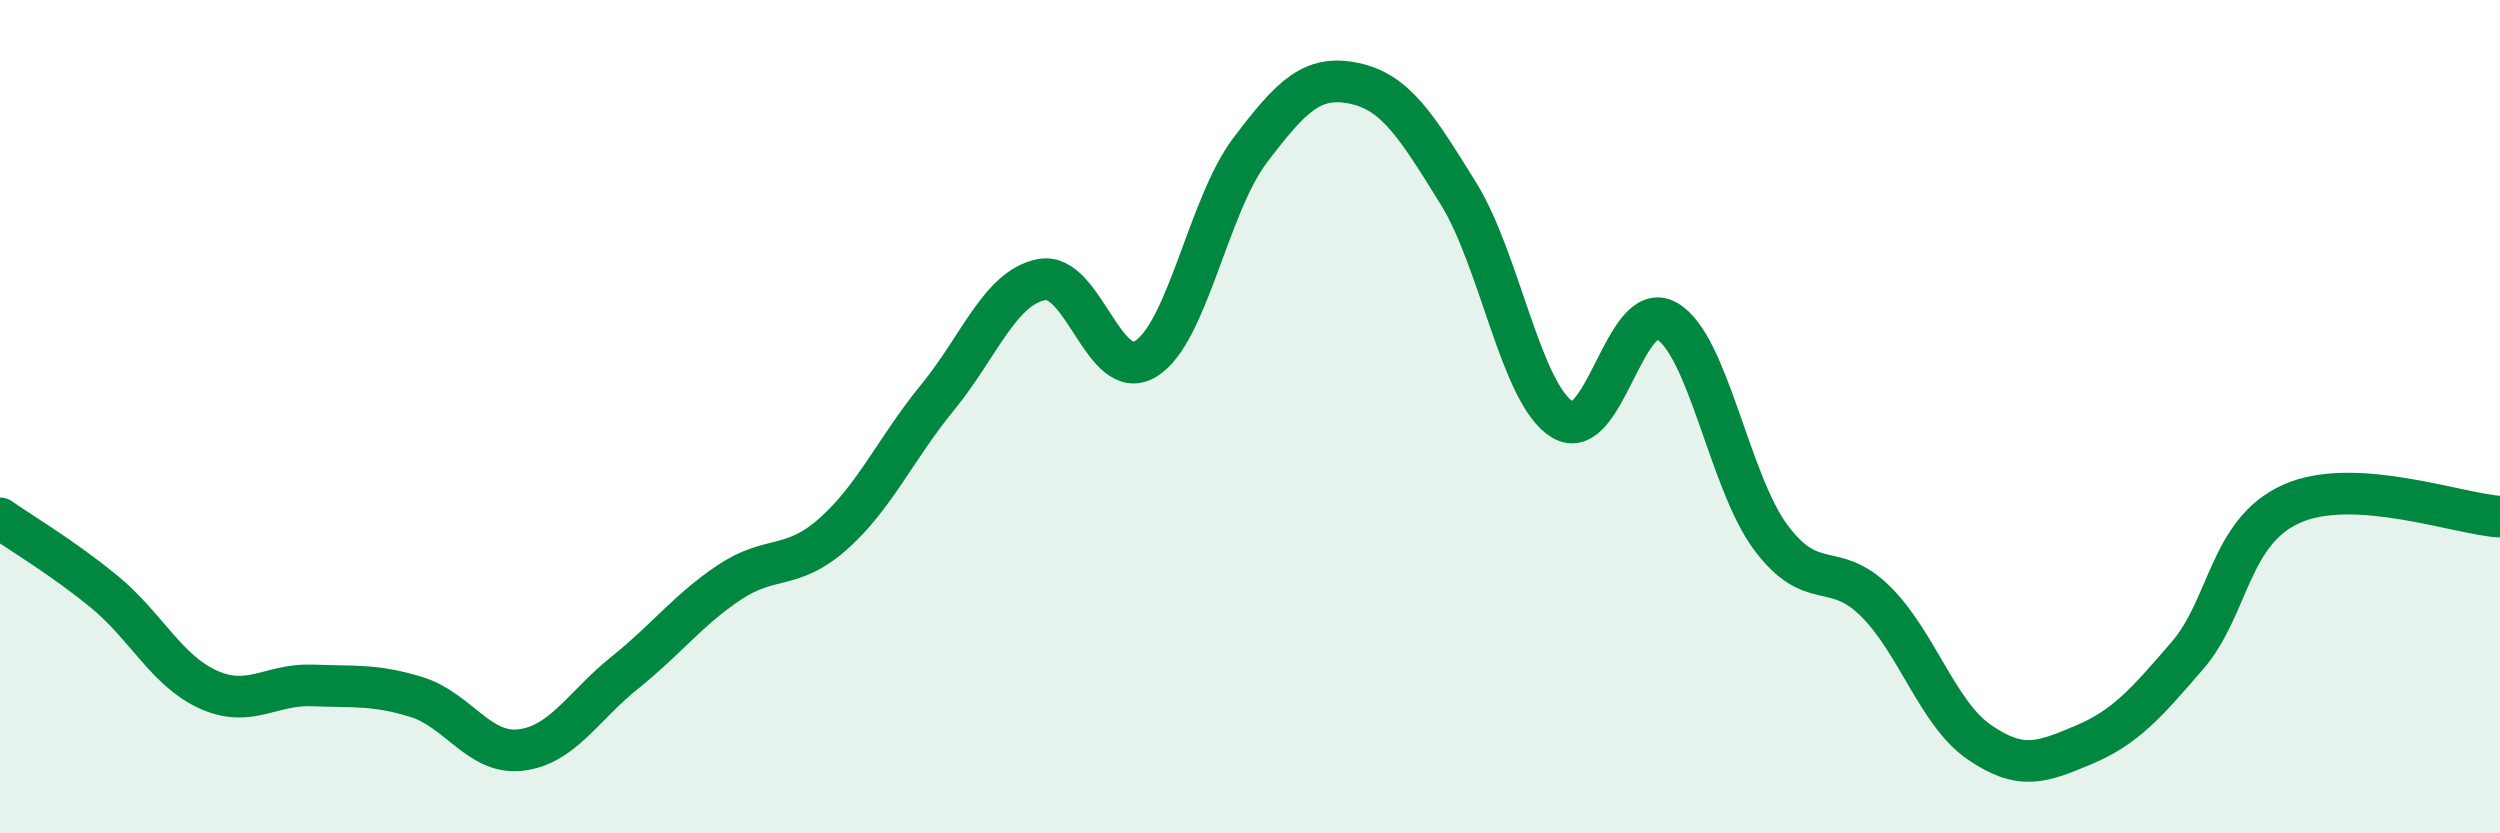
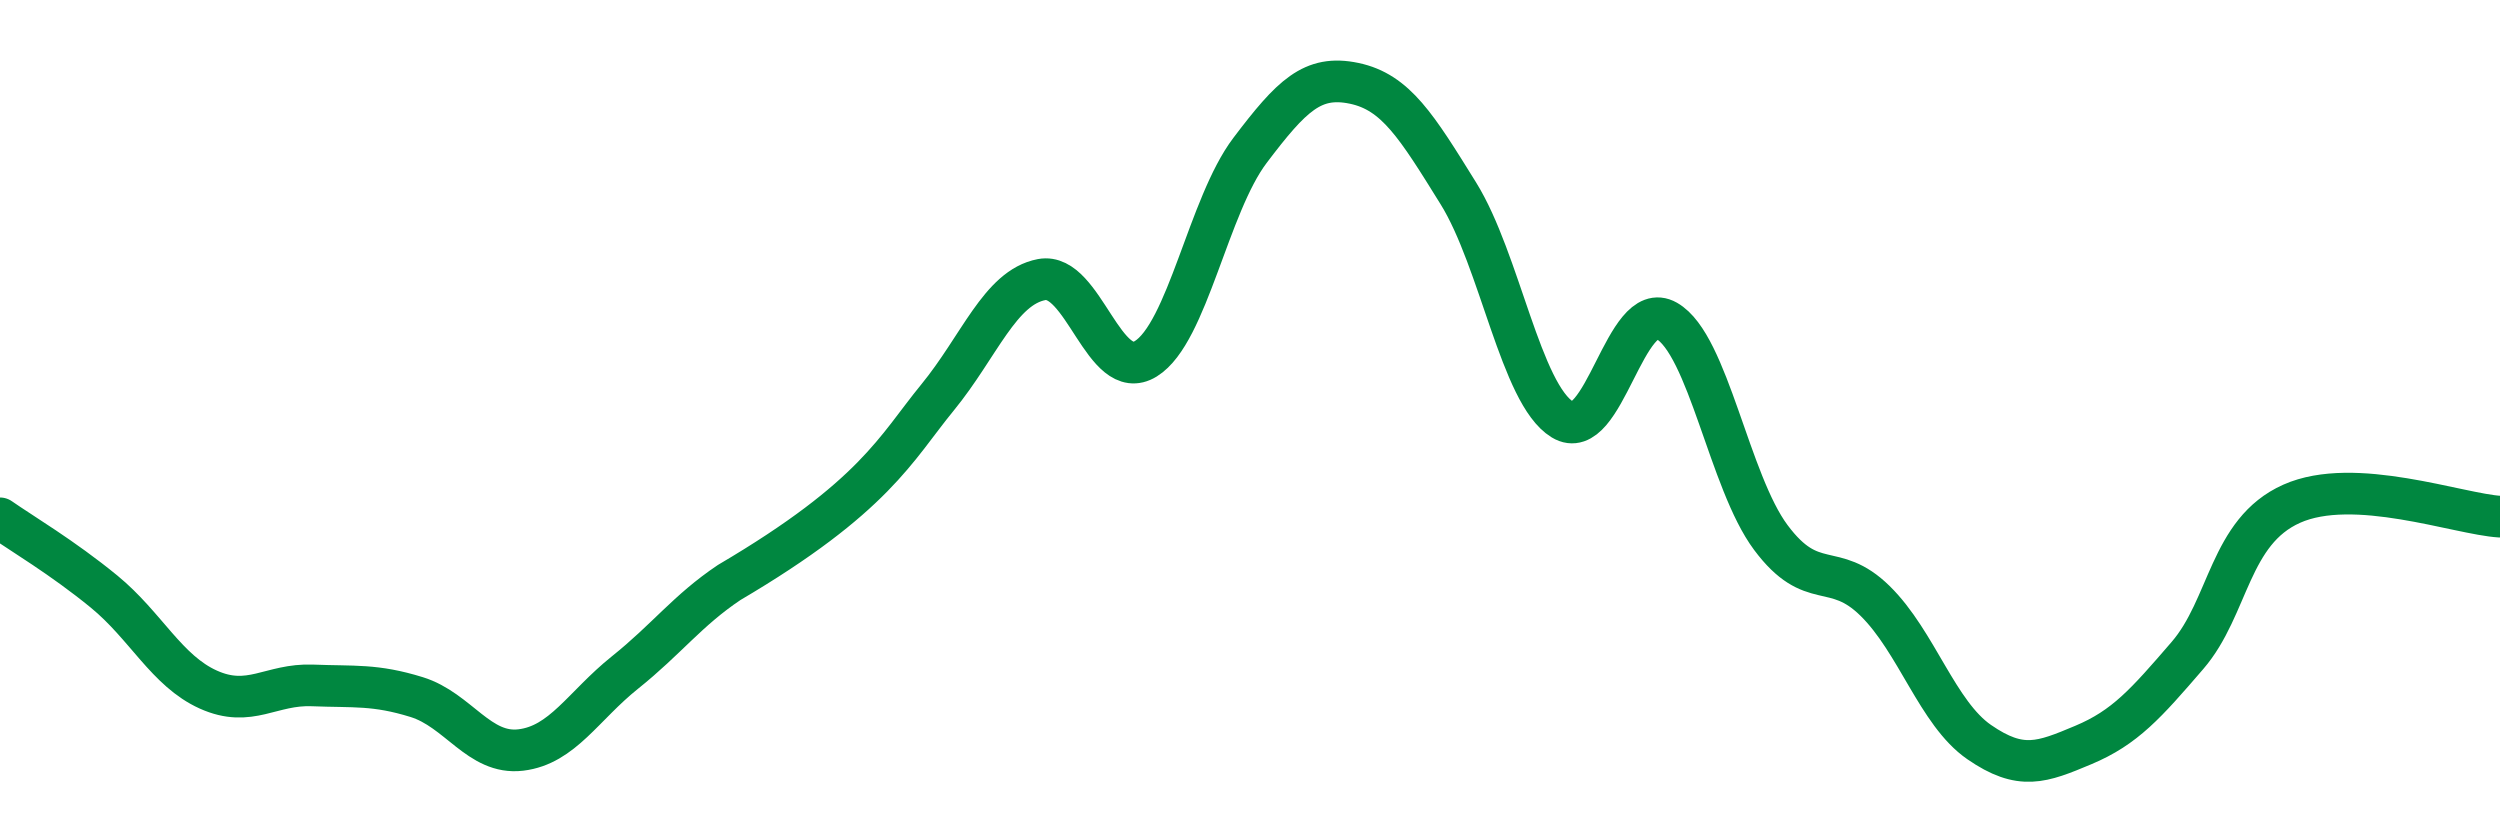
<svg xmlns="http://www.w3.org/2000/svg" width="60" height="20" viewBox="0 0 60 20">
-   <path d="M 0,12.44 C 0.5,12.79 1.5,13.38 2.5,14.2 C 3.5,15.02 4,16.1 5,16.55 C 6,17 6.5,16.41 7.5,16.45 C 8.5,16.49 9,16.42 10,16.73 C 11,17.04 11.5,18.12 12.5,18 C 13.5,17.88 14,16.94 15,16.14 C 16,15.34 16.5,14.65 17.5,13.98 C 18.5,13.31 19,13.7 20,12.81 C 21,11.92 21.5,10.76 22.5,9.54 C 23.5,8.32 24,6.9 25,6.71 C 26,6.52 26.5,9.23 27.5,8.61 C 28.5,7.99 29,4.93 30,3.61 C 31,2.29 31.5,1.79 32.5,2 C 33.5,2.21 34,3.03 35,4.64 C 36,6.25 36.5,9.46 37.5,10.07 C 38.5,10.68 39,7.13 40,7.7 C 41,8.27 41.5,11.56 42.5,12.9 C 43.5,14.24 44,13.44 45,14.42 C 46,15.4 46.5,17.12 47.5,17.81 C 48.5,18.5 49,18.3 50,17.88 C 51,17.46 51.5,16.89 52.5,15.73 C 53.5,14.57 53.5,12.76 55,12.09 C 56.5,11.42 59,12.34 60,12.4L60 20L0 20Z" fill="#008740" opacity="0.1" stroke-linecap="round" stroke-linejoin="round" />
-   <path d="M 0,12.44 C 0.5,12.79 1.5,13.38 2.5,14.2 C 3.5,15.02 4,16.1 5,16.55 C 6,17 6.5,16.41 7.5,16.45 C 8.5,16.49 9,16.42 10,16.73 C 11,17.04 11.5,18.12 12.5,18 C 13.5,17.88 14,16.94 15,16.14 C 16,15.34 16.5,14.65 17.5,13.98 C 18.5,13.31 19,13.7 20,12.81 C 21,11.92 21.5,10.76 22.5,9.54 C 23.5,8.32 24,6.9 25,6.71 C 26,6.52 26.5,9.23 27.5,8.61 C 28.5,7.99 29,4.93 30,3.61 C 31,2.29 31.5,1.79 32.5,2 C 33.5,2.21 34,3.03 35,4.64 C 36,6.25 36.5,9.46 37.5,10.07 C 38.5,10.68 39,7.13 40,7.7 C 41,8.27 41.5,11.56 42.5,12.9 C 43.5,14.24 44,13.44 45,14.42 C 46,15.4 46.5,17.12 47.5,17.81 C 48.5,18.5 49,18.3 50,17.88 C 51,17.46 51.5,16.89 52.5,15.73 C 53.5,14.57 53.5,12.76 55,12.09 C 56.5,11.42 59,12.34 60,12.4" stroke="#008740" stroke-width="1" fill="none" stroke-linecap="round" stroke-linejoin="round" />
+   <path d="M 0,12.44 C 0.5,12.79 1.5,13.38 2.5,14.2 C 3.5,15.02 4,16.1 5,16.55 C 6,17 6.5,16.41 7.5,16.45 C 8.5,16.49 9,16.42 10,16.73 C 11,17.04 11.5,18.12 12.5,18 C 13.5,17.88 14,16.94 15,16.14 C 16,15.34 16.5,14.65 17.5,13.98 C 21,11.92 21.5,10.76 22.5,9.54 C 23.5,8.32 24,6.9 25,6.71 C 26,6.52 26.5,9.23 27.5,8.61 C 28.5,7.99 29,4.93 30,3.61 C 31,2.29 31.5,1.79 32.5,2 C 33.5,2.21 34,3.03 35,4.64 C 36,6.25 36.5,9.46 37.5,10.07 C 38.5,10.68 39,7.13 40,7.7 C 41,8.27 41.5,11.56 42.5,12.9 C 43.5,14.24 44,13.44 45,14.42 C 46,15.4 46.5,17.12 47.5,17.81 C 48.5,18.5 49,18.3 50,17.88 C 51,17.46 51.5,16.89 52.5,15.73 C 53.5,14.57 53.5,12.76 55,12.09 C 56.5,11.42 59,12.34 60,12.4" stroke="#008740" stroke-width="1" fill="none" stroke-linecap="round" stroke-linejoin="round" />
</svg>